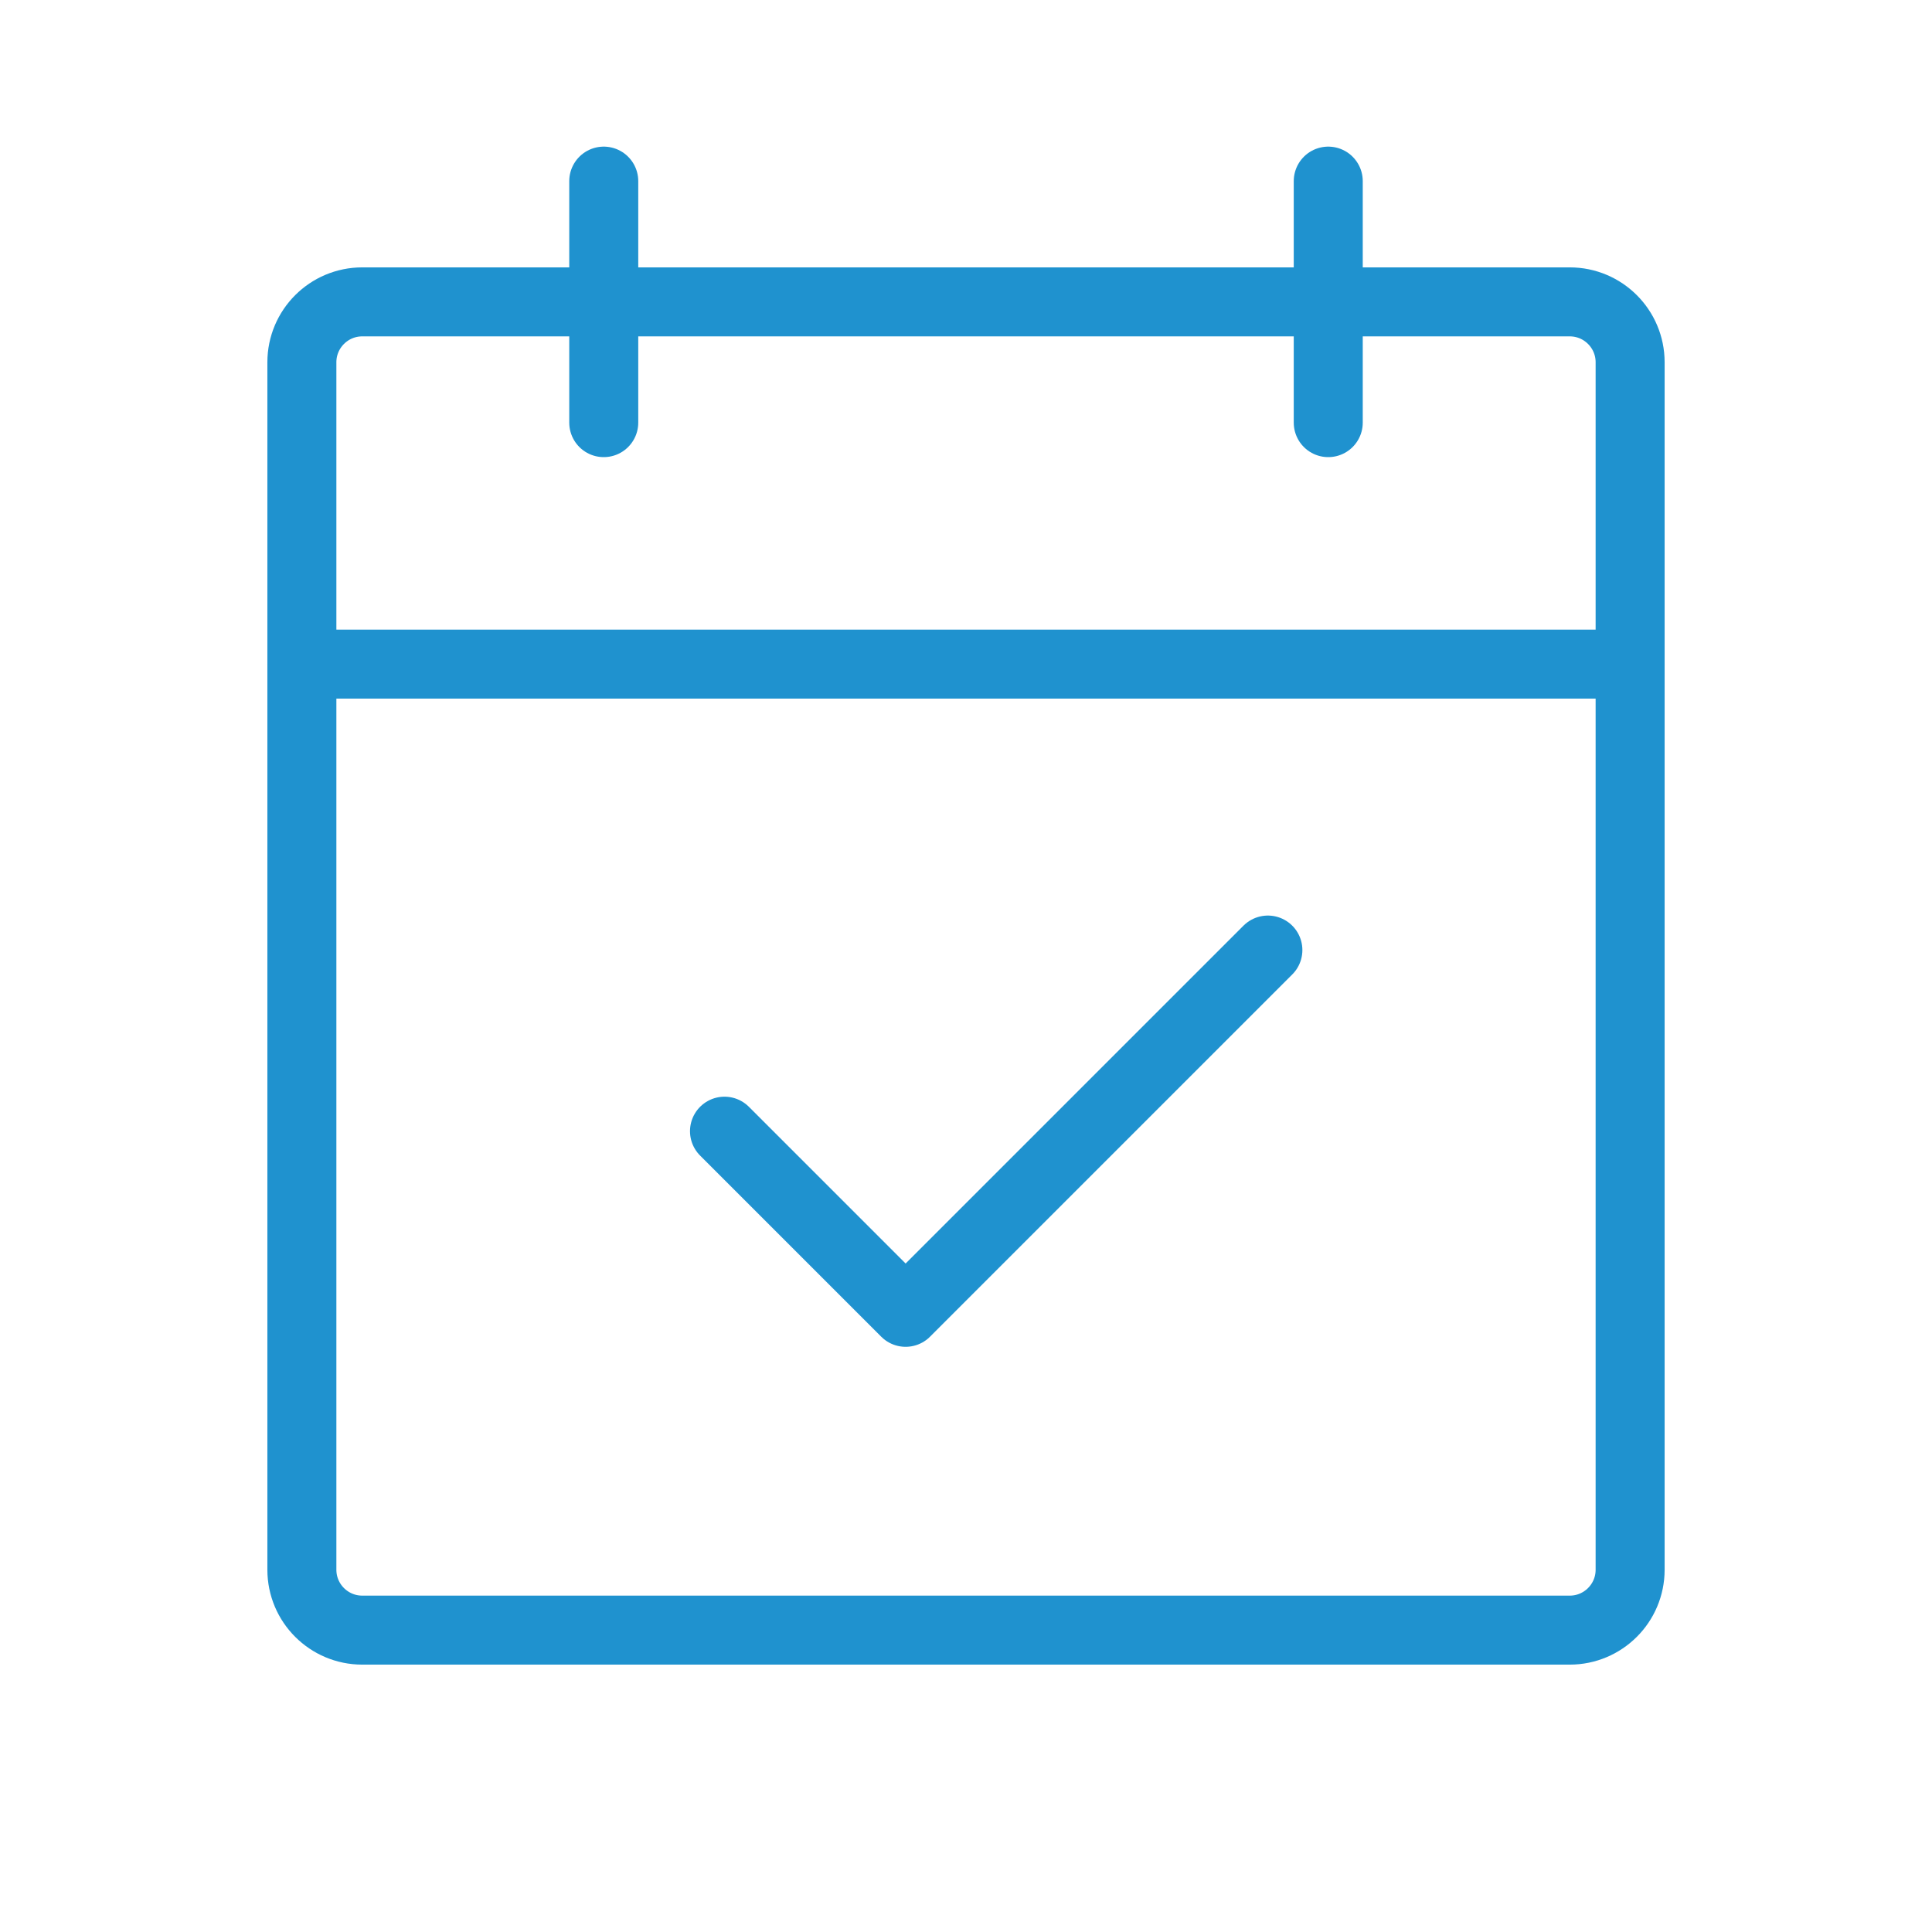
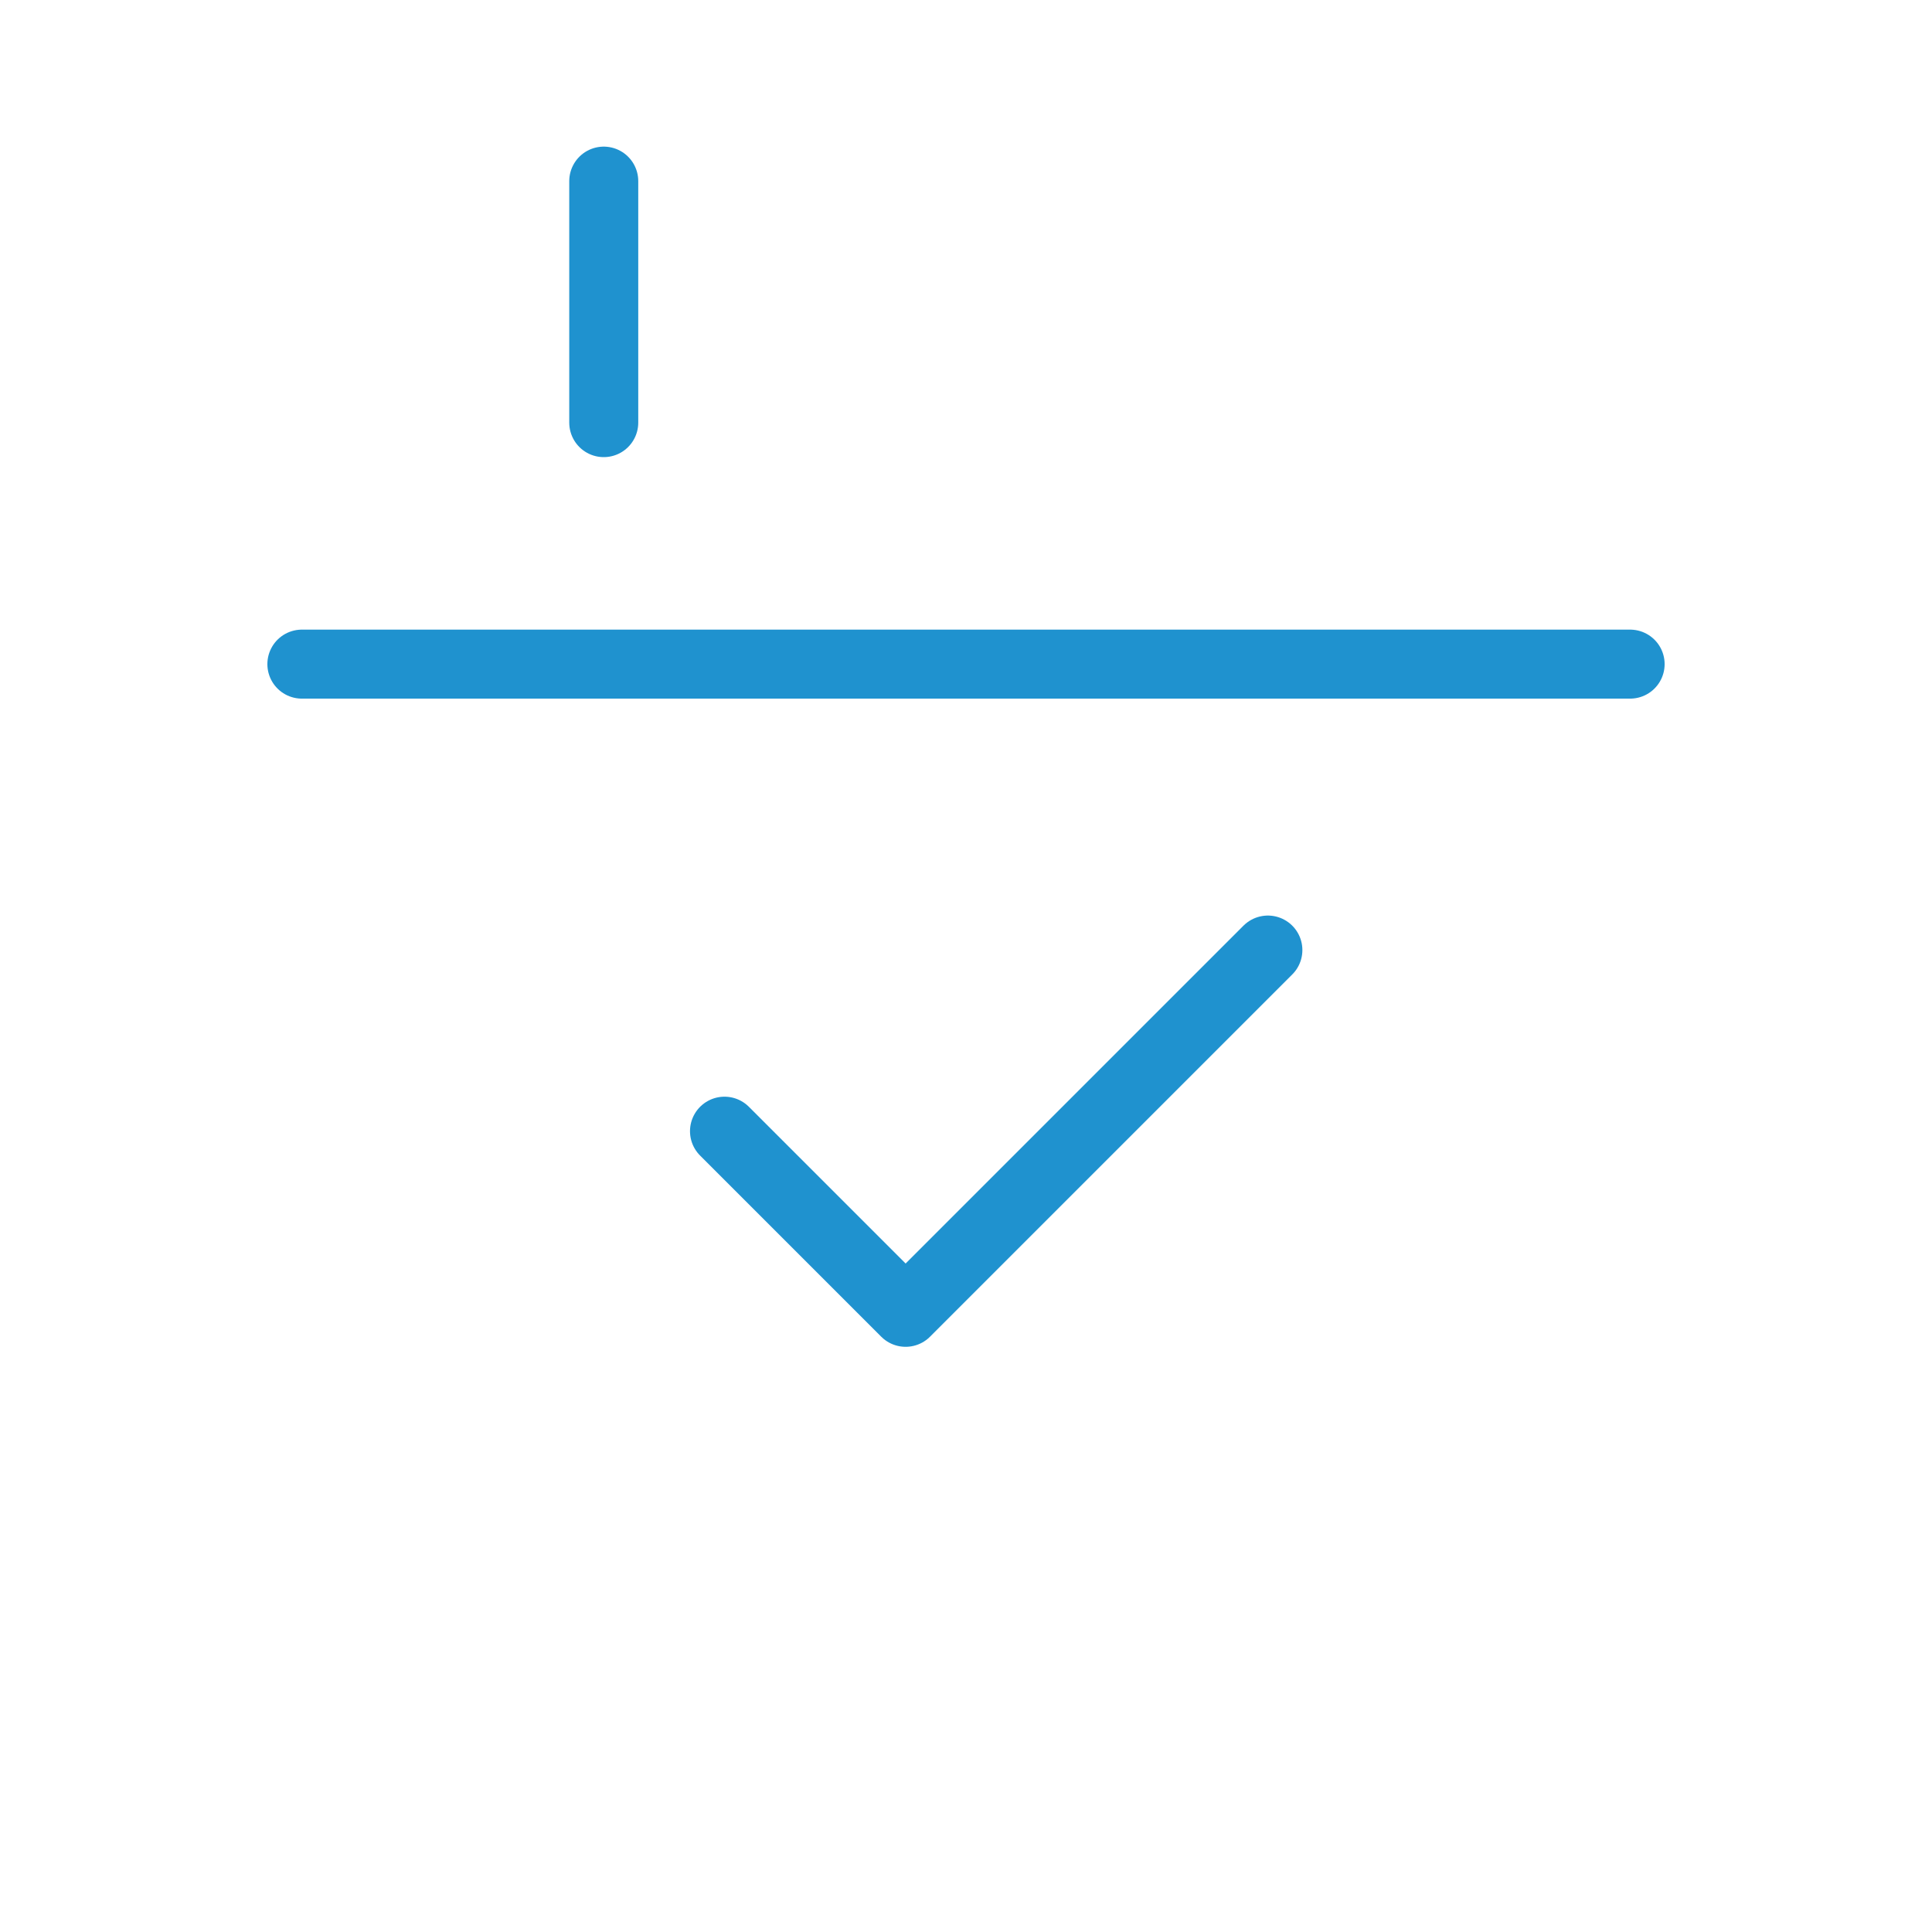
<svg xmlns="http://www.w3.org/2000/svg" width="28" height="28" viewBox="0 0 28 28" fill="none">
-   <path d="M22.75 4.375H5.25C4.767 4.375 4.375 4.767 4.375 5.25V22.75C4.375 23.233 4.767 23.625 5.25 23.625H22.75C23.233 23.625 23.625 23.233 23.625 22.75V5.25C23.625 4.767 23.233 4.375 22.75 4.375Z" stroke="#1F92CF" stroke-linecap="round" stroke-linejoin="round" />
-   <path d="M19.25 2.625V6.125" stroke="#1F92CF" stroke-linecap="round" stroke-linejoin="round" />
  <path d="M8.75 2.625V6.125" stroke="#1F92CF" stroke-linecap="round" stroke-linejoin="round" />
  <path d="M4.375 9.625H23.625" stroke="#1F92CF" stroke-linecap="round" stroke-linejoin="round" />
  <path d="M18.375 13.769L13.125 19.019L10.5 16.394" stroke="#1F92CF" stroke-linecap="round" stroke-linejoin="round" />
</svg>